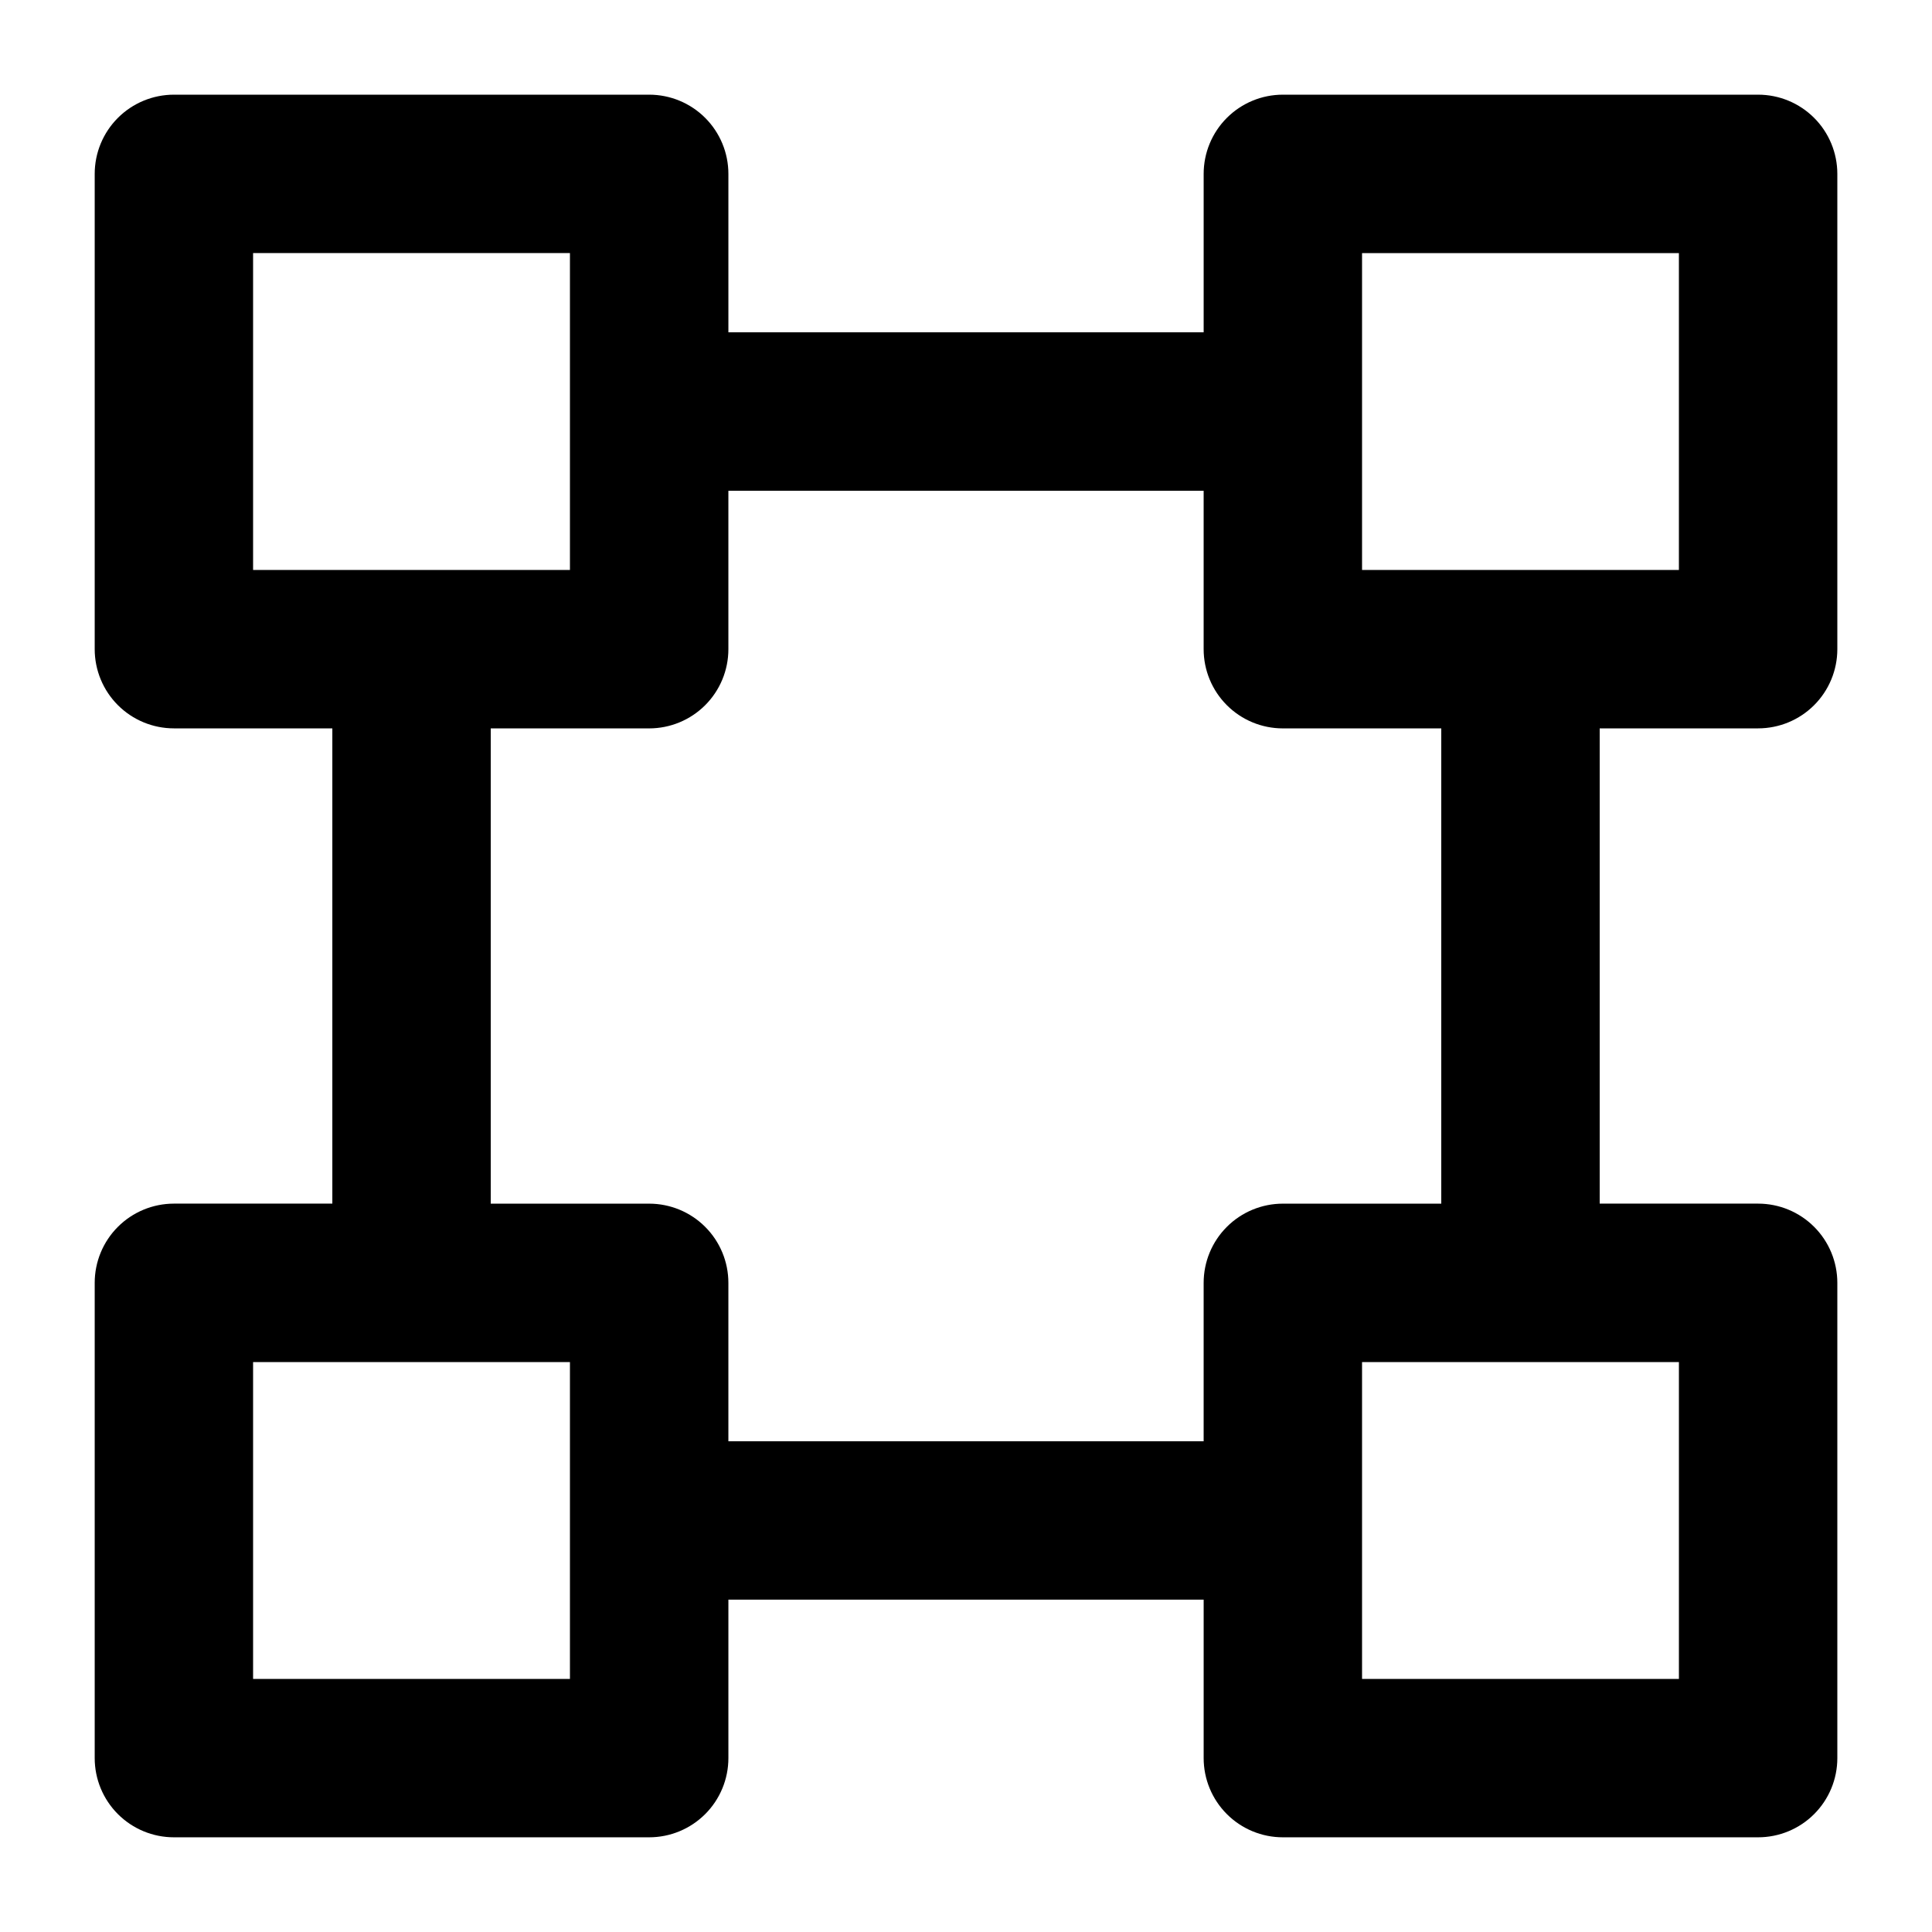
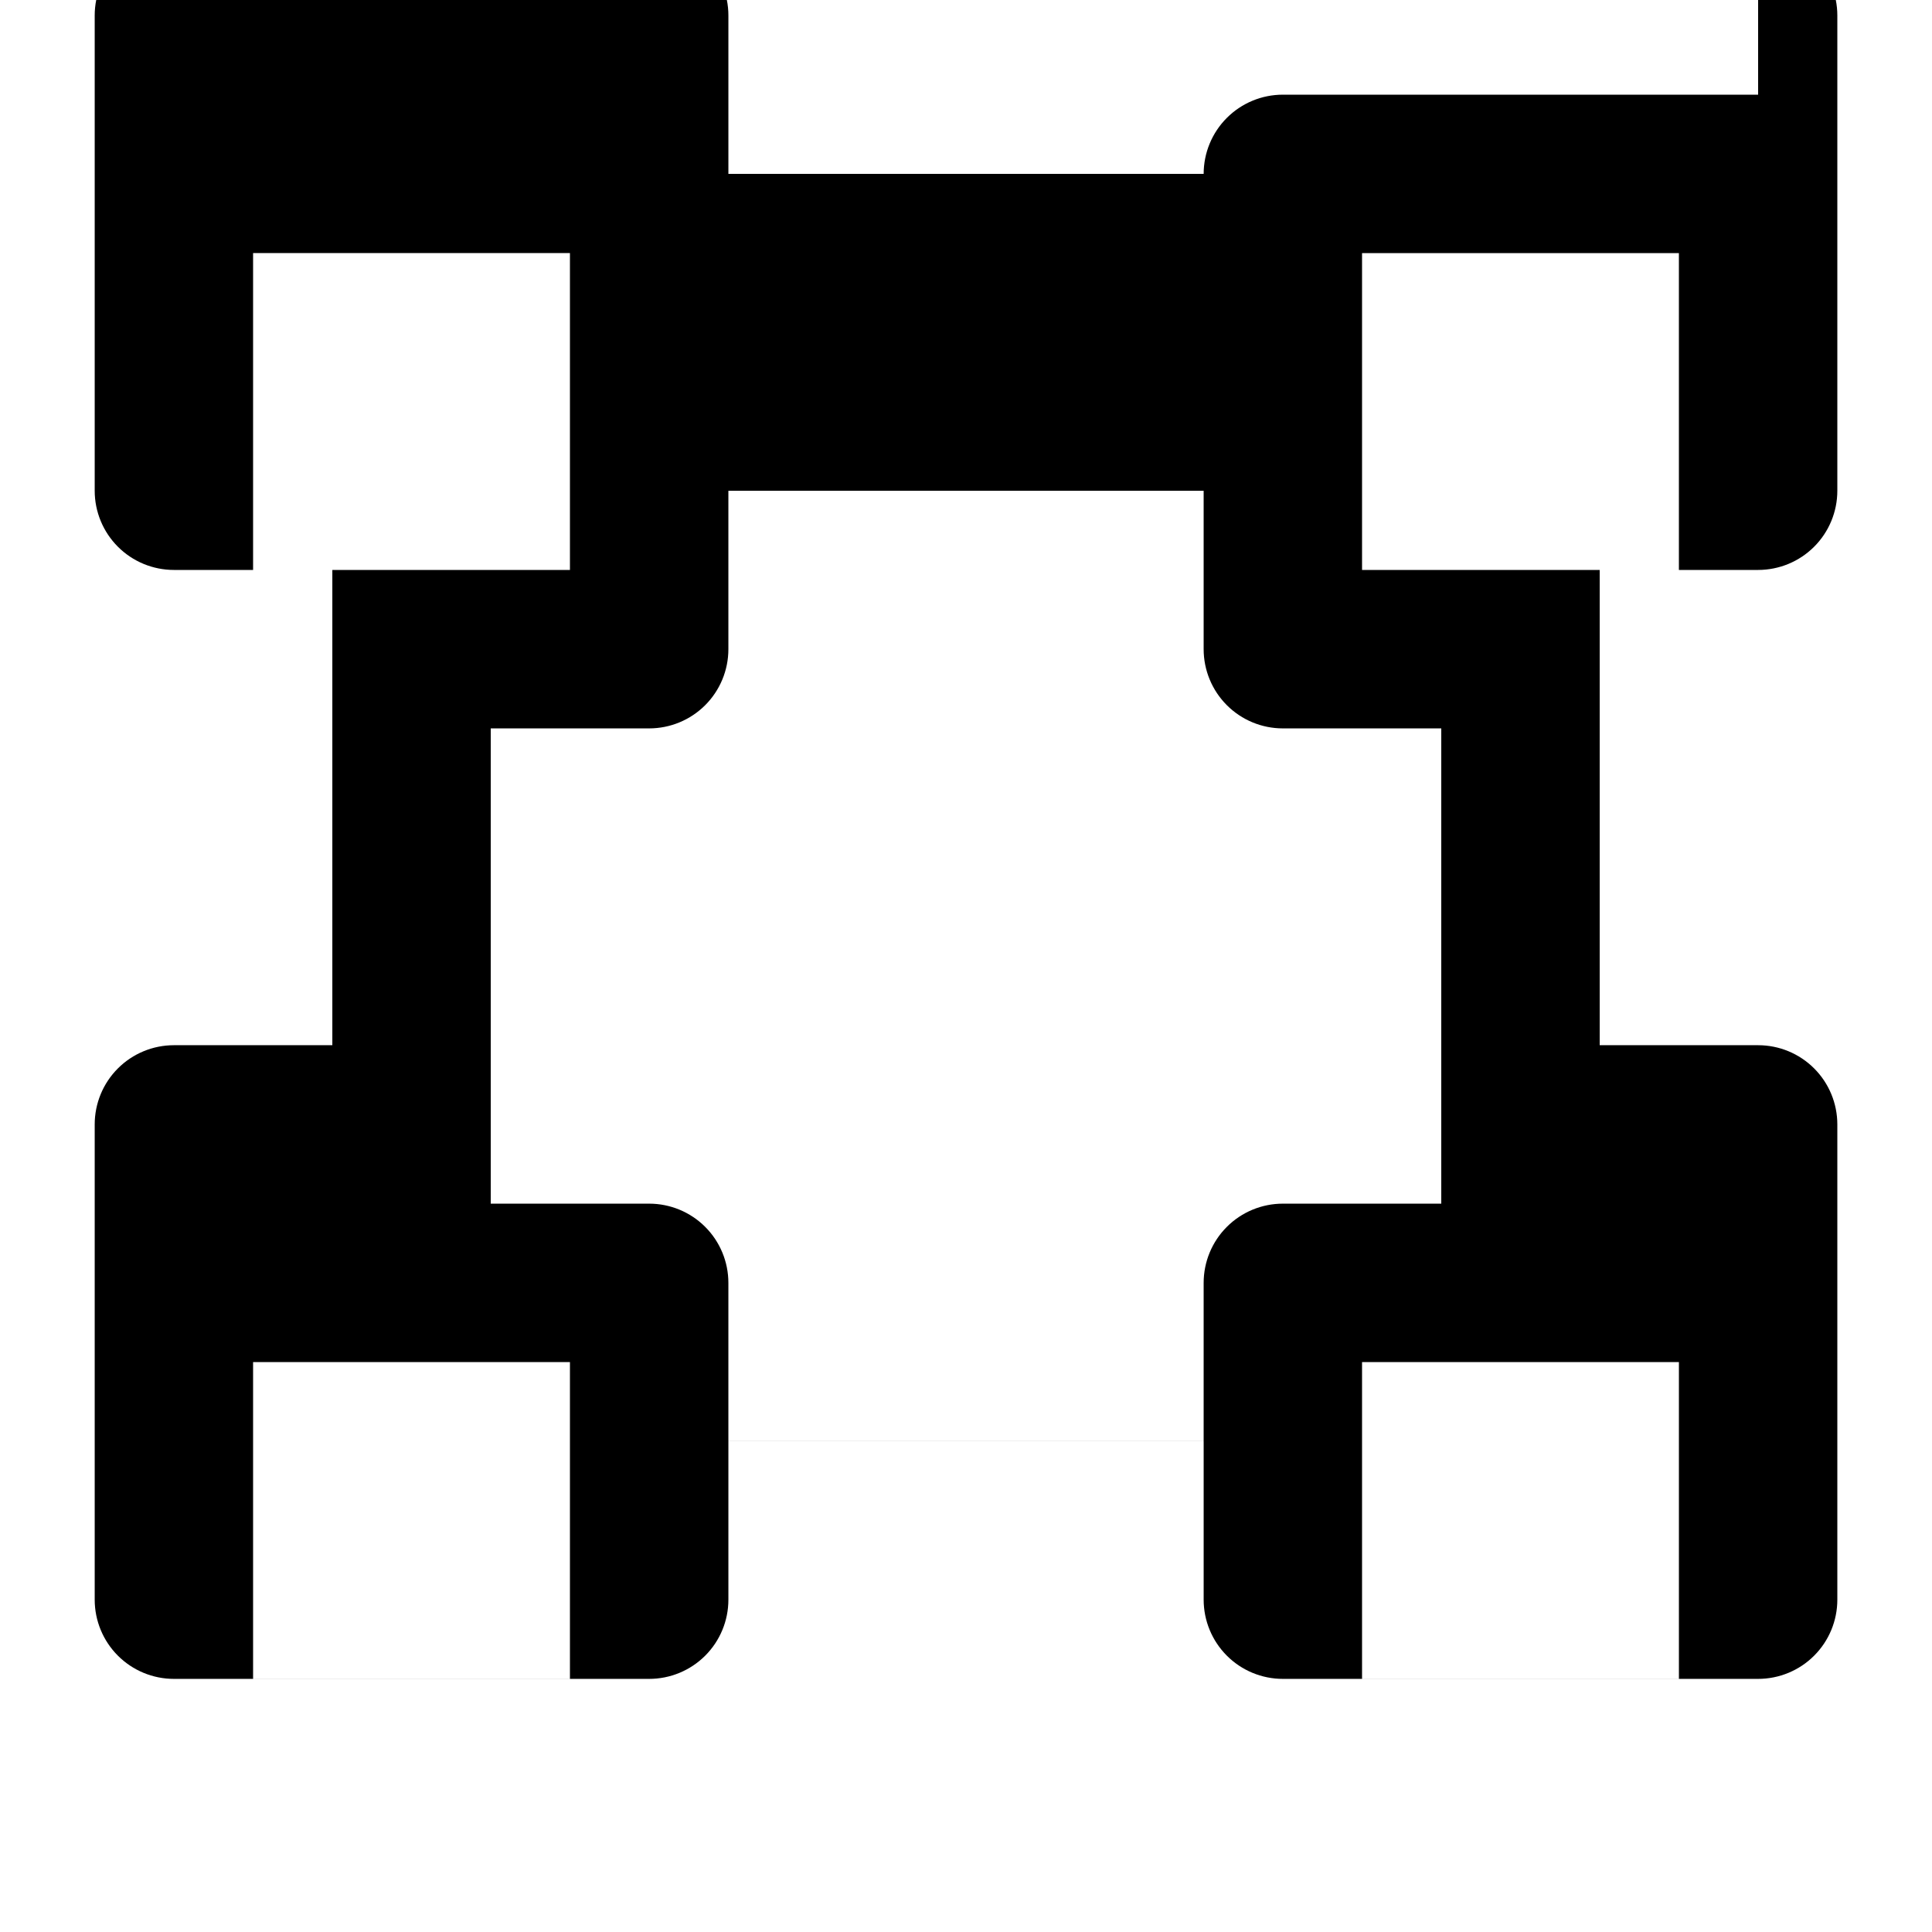
<svg xmlns="http://www.w3.org/2000/svg" fill="#000000" width="800px" height="800px" version="1.1" viewBox="144 144 512 512">
-   <path d="m609.92 169.09h-125.95c-5.566 0-10.906 2.211-14.84 6.148-3.938 3.938-6.148 9.277-6.148 14.844v41.984h-125.95v-41.984c0-5.566-2.211-10.906-6.148-14.844s-9.277-6.148-14.844-6.148h-125.95c-5.566 0-10.906 2.211-14.844 6.148s-6.148 9.277-6.148 14.844v125.95c0 5.566 2.211 10.906 6.148 14.844s9.277 6.148 14.844 6.148h41.984v125.95h-41.984c-5.566 0-10.906 2.211-14.844 6.148-3.938 3.934-6.148 9.273-6.148 14.84v125.95c0 5.57 2.211 10.906 6.148 14.844s9.277 6.148 14.844 6.148h125.95c5.566 0 10.906-2.211 14.844-6.148s6.148-9.273 6.148-14.844v-41.984h125.95v41.984c0 5.57 2.211 10.906 6.148 14.844 3.934 3.938 9.273 6.148 14.84 6.148h125.95c5.57 0 10.906-2.211 14.844-6.148s6.148-9.273 6.148-14.844v-125.95c0-5.566-2.211-10.906-6.148-14.84-3.938-3.938-9.273-6.148-14.844-6.148h-41.984v-125.95h41.984c5.57 0 10.906-2.211 14.844-6.148s6.148-9.277 6.148-14.844v-125.95c0-5.566-2.211-10.906-6.148-14.844s-9.273-6.148-14.844-6.148zm-398.85 125.95v-83.969h83.969v83.969zm83.969 293.89h-83.969v-83.969h83.969zm167.94-104.96v41.984h-125.95v-41.984c0-5.566-2.211-10.906-6.148-14.84-3.938-3.938-9.277-6.148-14.844-6.148h-41.984v-125.95h41.984c5.566 0 10.906-2.211 14.844-6.148s6.148-9.277 6.148-14.844v-41.984h125.95v41.984c0 5.566 2.211 10.906 6.148 14.844 3.934 3.938 9.273 6.148 14.84 6.148h41.984v125.95h-41.984c-5.566 0-10.906 2.211-14.84 6.148-3.938 3.934-6.148 9.273-6.148 14.84zm125.95 20.992v83.969h-83.973v-83.969zm-0.004-209.92h-83.969v-83.969h83.969z" />
+   <path d="m609.92 169.09h-125.95c-5.566 0-10.906 2.211-14.84 6.148-3.938 3.938-6.148 9.277-6.148 14.844h-125.95v-41.984c0-5.566-2.211-10.906-6.148-14.844s-9.277-6.148-14.844-6.148h-125.95c-5.566 0-10.906 2.211-14.844 6.148s-6.148 9.277-6.148 14.844v125.95c0 5.566 2.211 10.906 6.148 14.844s9.277 6.148 14.844 6.148h41.984v125.95h-41.984c-5.566 0-10.906 2.211-14.844 6.148-3.938 3.934-6.148 9.273-6.148 14.84v125.95c0 5.57 2.211 10.906 6.148 14.844s9.277 6.148 14.844 6.148h125.95c5.566 0 10.906-2.211 14.844-6.148s6.148-9.273 6.148-14.844v-41.984h125.95v41.984c0 5.57 2.211 10.906 6.148 14.844 3.934 3.938 9.273 6.148 14.84 6.148h125.95c5.57 0 10.906-2.211 14.844-6.148s6.148-9.273 6.148-14.844v-125.95c0-5.566-2.211-10.906-6.148-14.84-3.938-3.938-9.273-6.148-14.844-6.148h-41.984v-125.95h41.984c5.57 0 10.906-2.211 14.844-6.148s6.148-9.277 6.148-14.844v-125.95c0-5.566-2.211-10.906-6.148-14.844s-9.273-6.148-14.844-6.148zm-398.85 125.95v-83.969h83.969v83.969zm83.969 293.89h-83.969v-83.969h83.969zm167.94-104.96v41.984h-125.95v-41.984c0-5.566-2.211-10.906-6.148-14.84-3.938-3.938-9.277-6.148-14.844-6.148h-41.984v-125.95h41.984c5.566 0 10.906-2.211 14.844-6.148s6.148-9.277 6.148-14.844v-41.984h125.95v41.984c0 5.566 2.211 10.906 6.148 14.844 3.934 3.938 9.273 6.148 14.84 6.148h41.984v125.95h-41.984c-5.566 0-10.906 2.211-14.84 6.148-3.938 3.934-6.148 9.273-6.148 14.84zm125.95 20.992v83.969h-83.973v-83.969zm-0.004-209.92h-83.969v-83.969h83.969z" />
</svg>